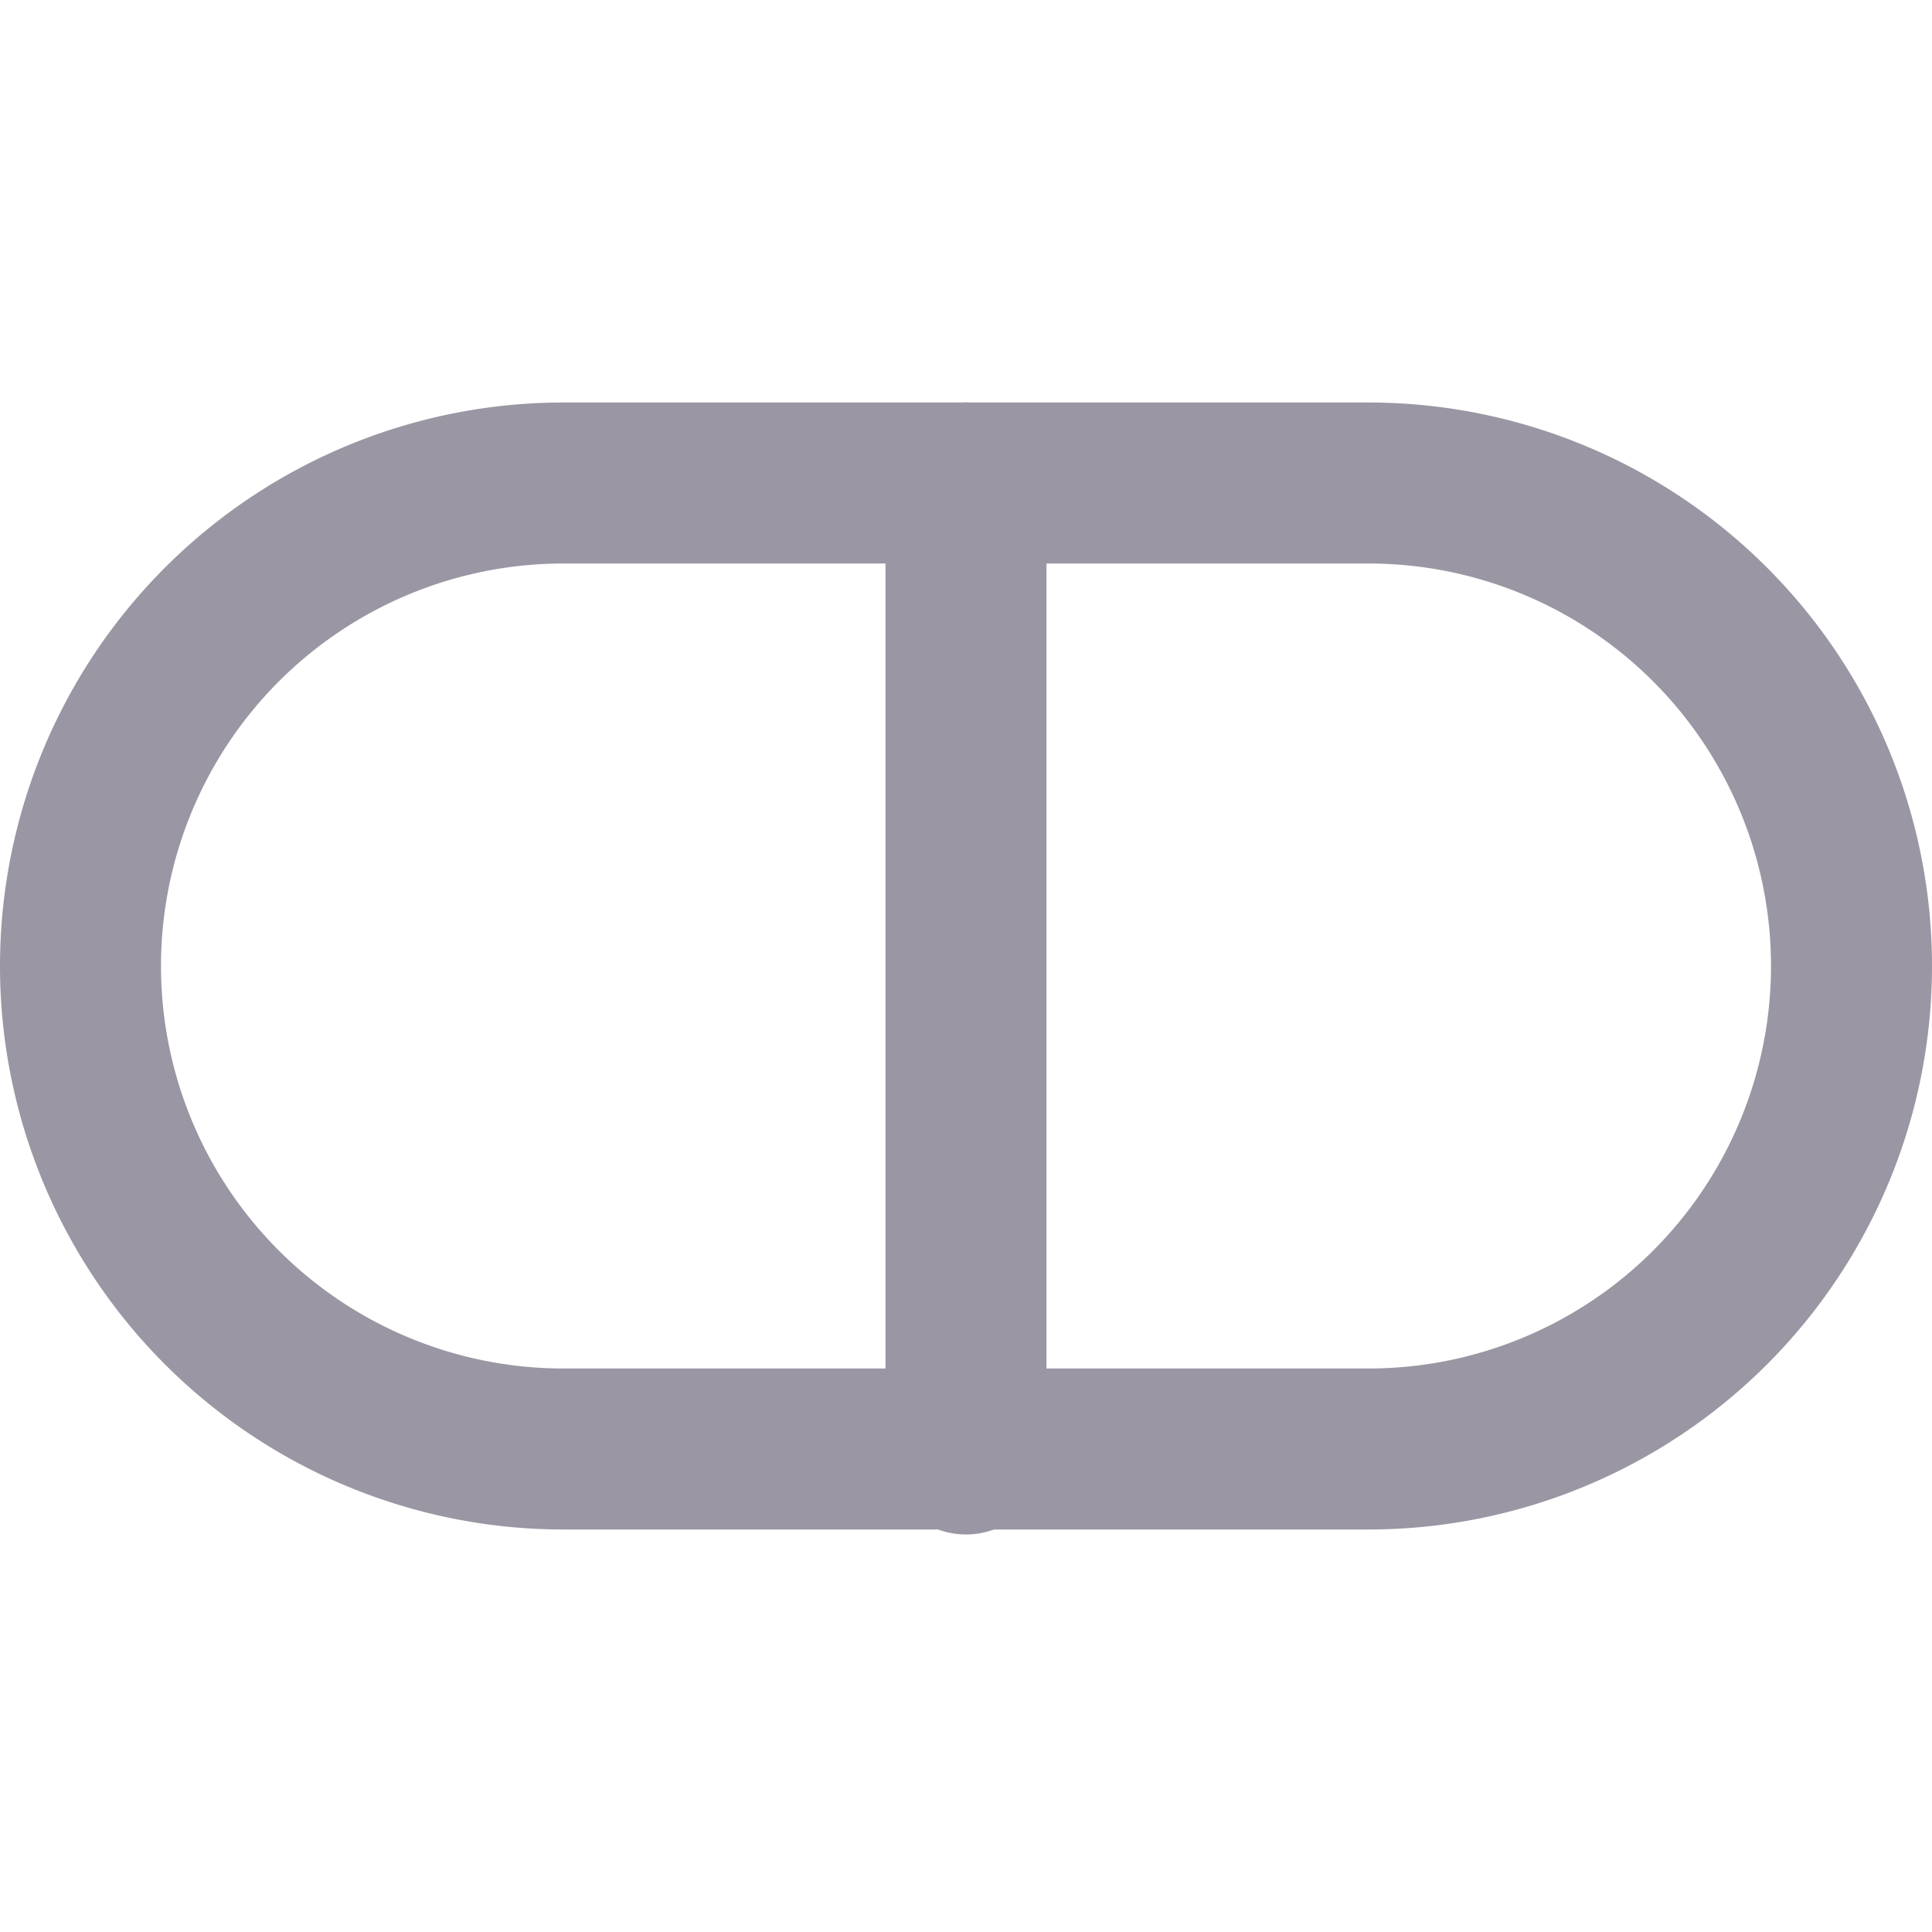
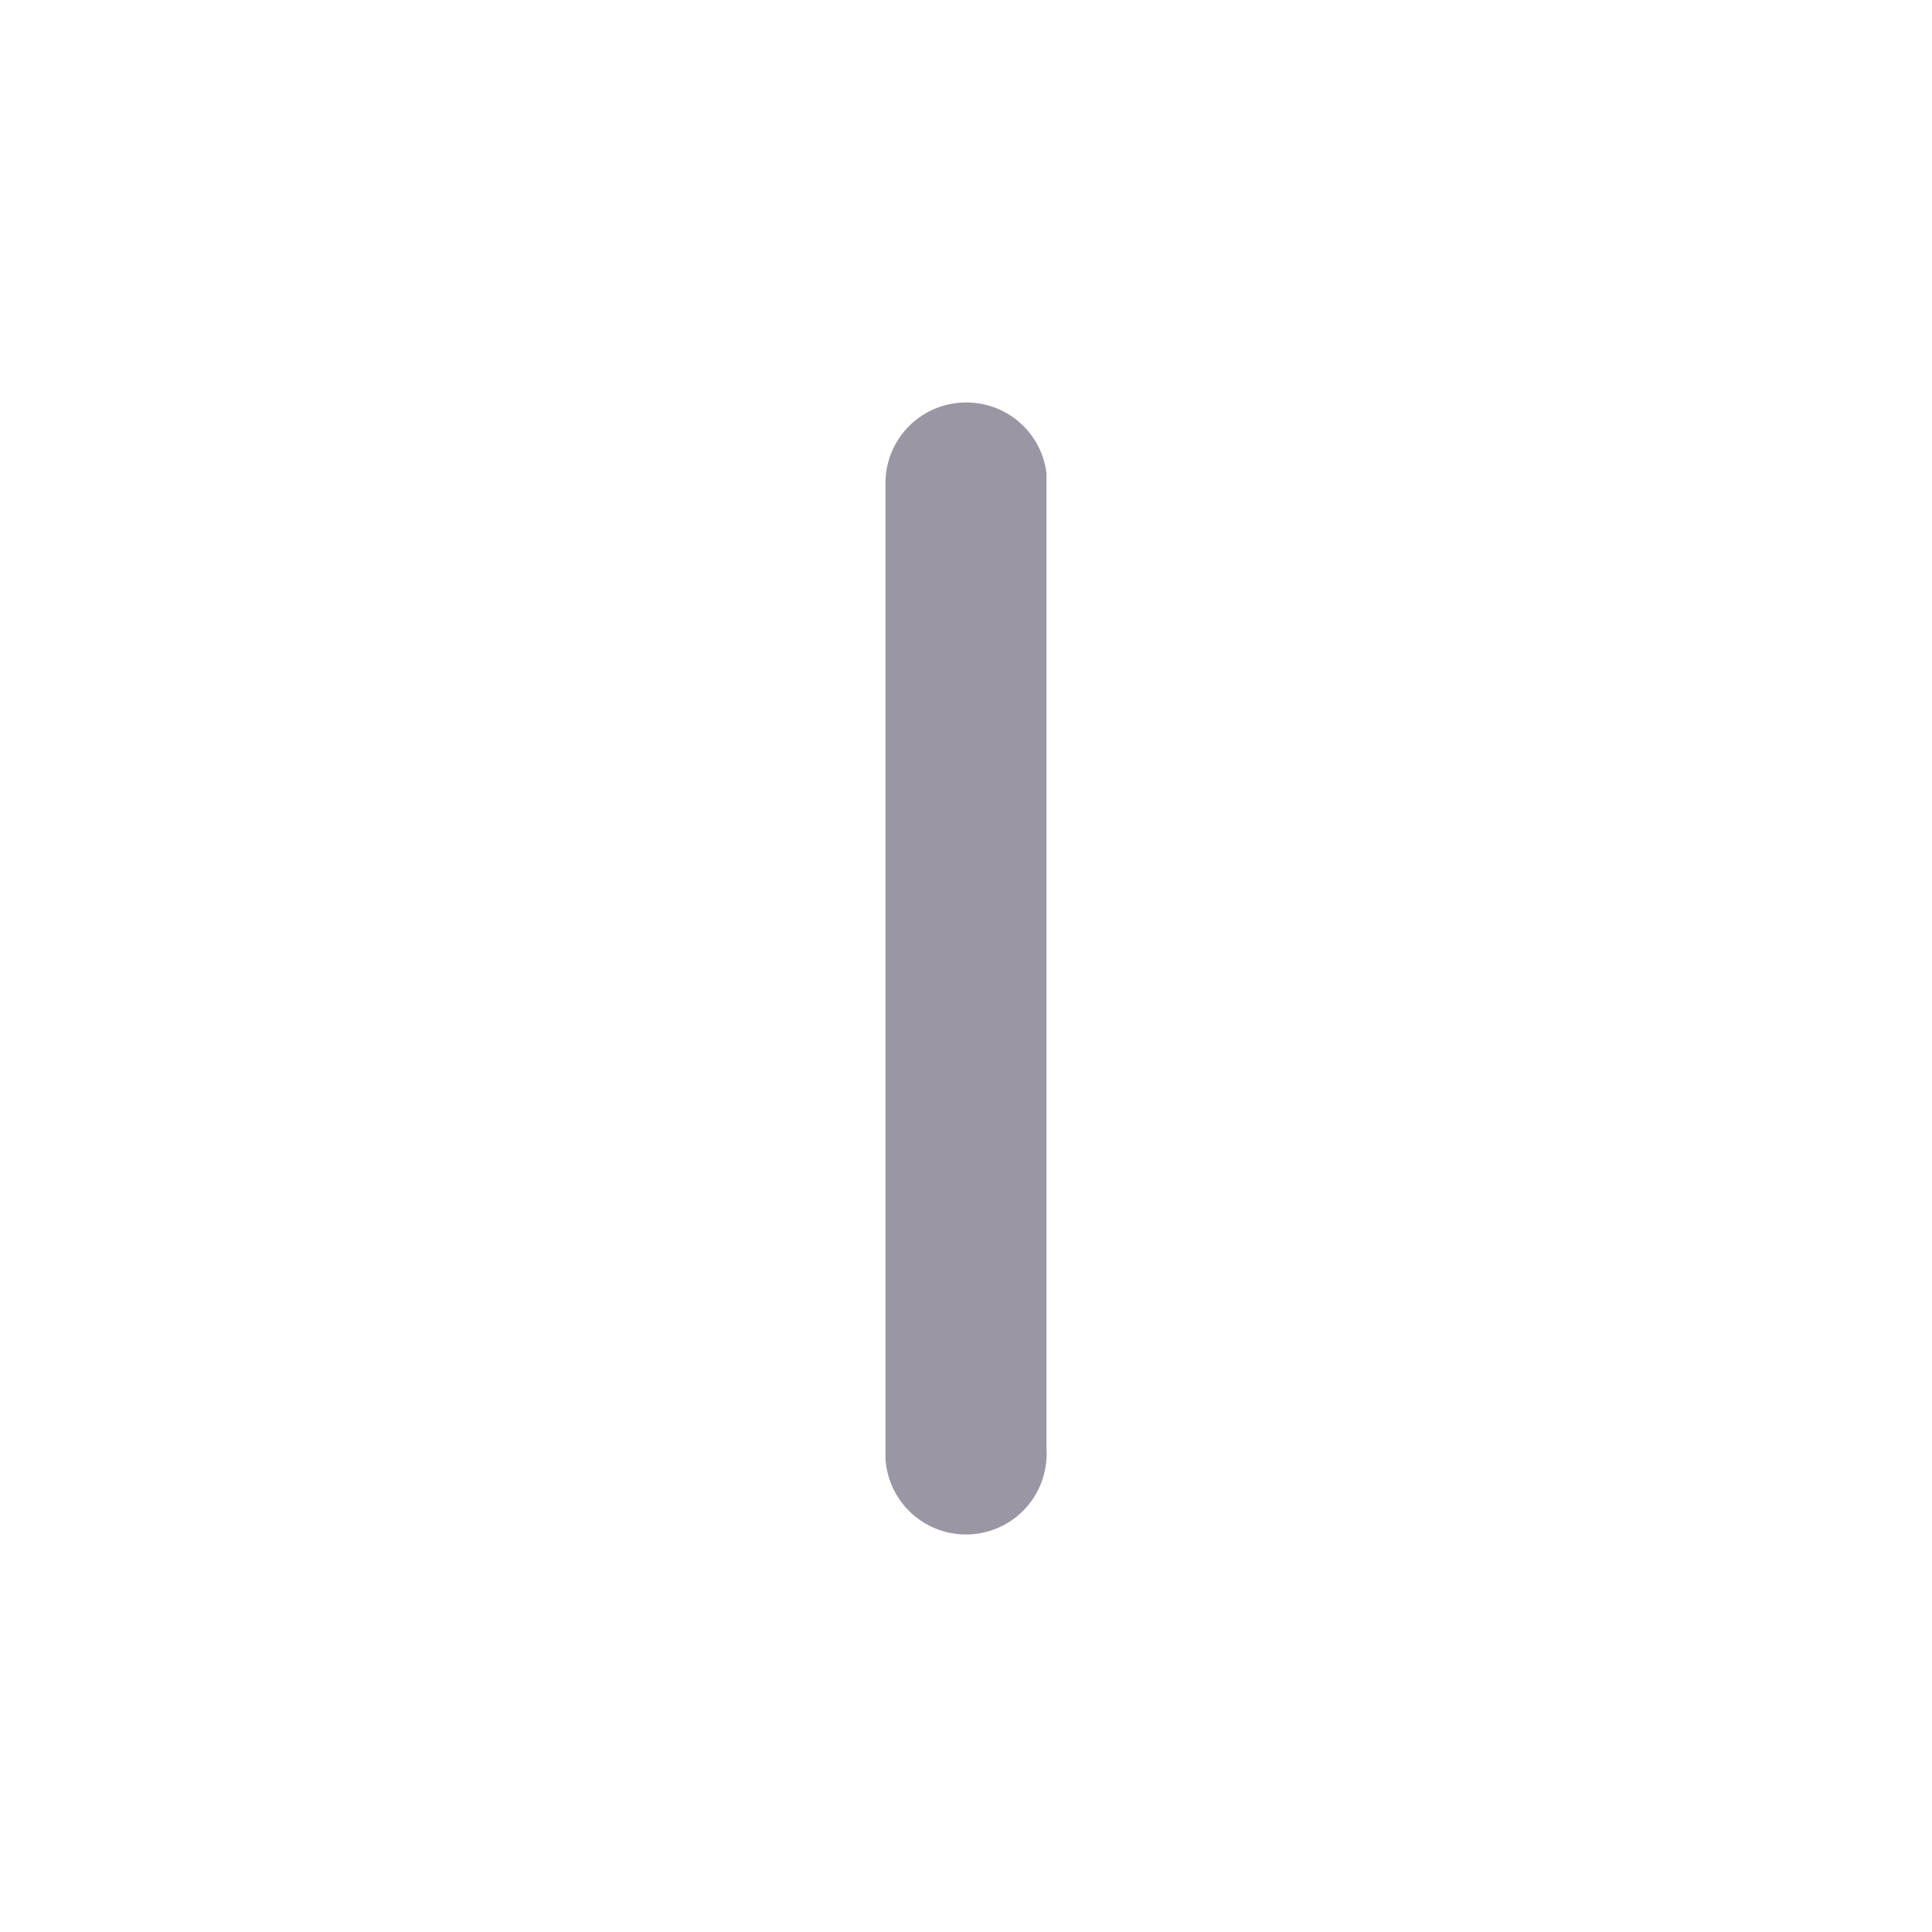
<svg xmlns="http://www.w3.org/2000/svg" viewBox="0 0 24 24">
  <g fill="#9B96A3">
-     <path d="M17 5H7a7 7 0 100 14h10a7 7 0 000-14zM7 7h10a5 5 0 010 10H7A5 5 0 117 7z" />
    <path d="M12 5a1 1 0 011 .88V18a1 1 0 01-2 .12V6a1 1 0 011-1z" />
  </g>
</svg>